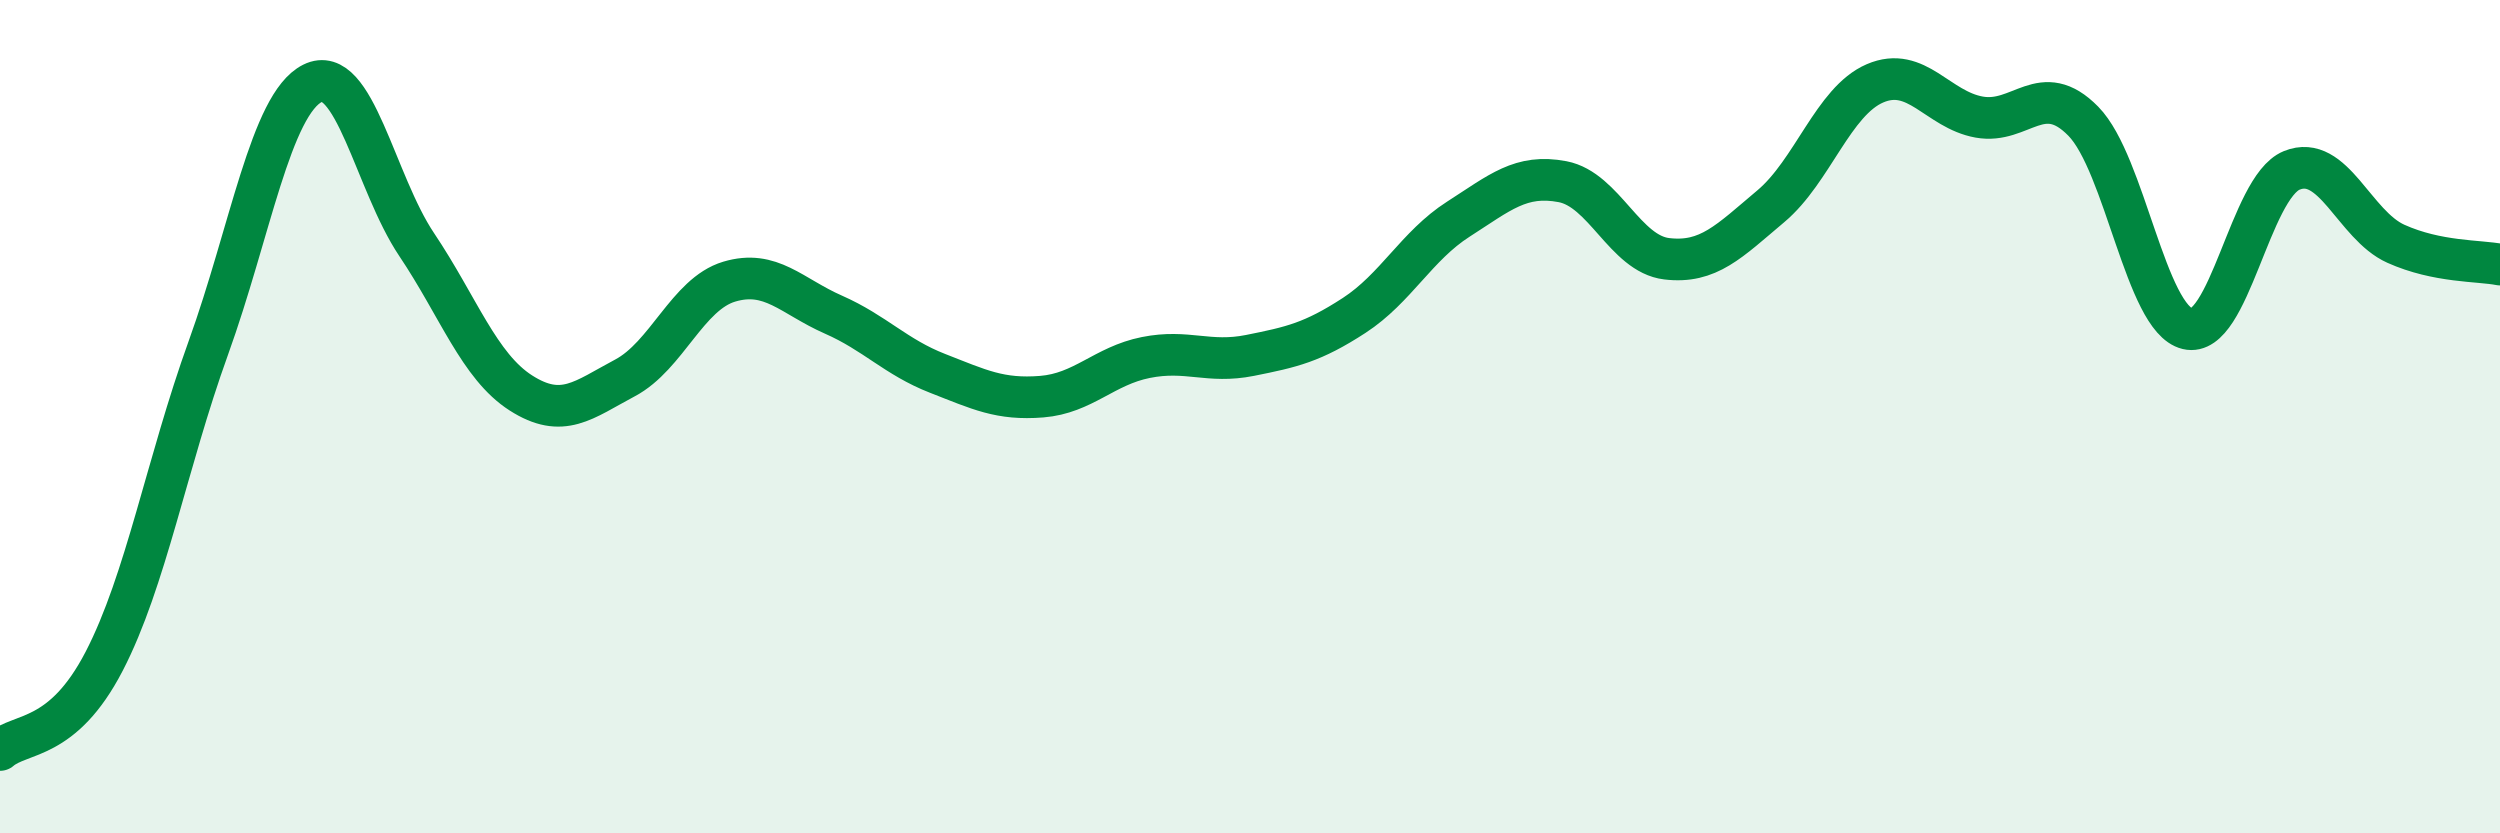
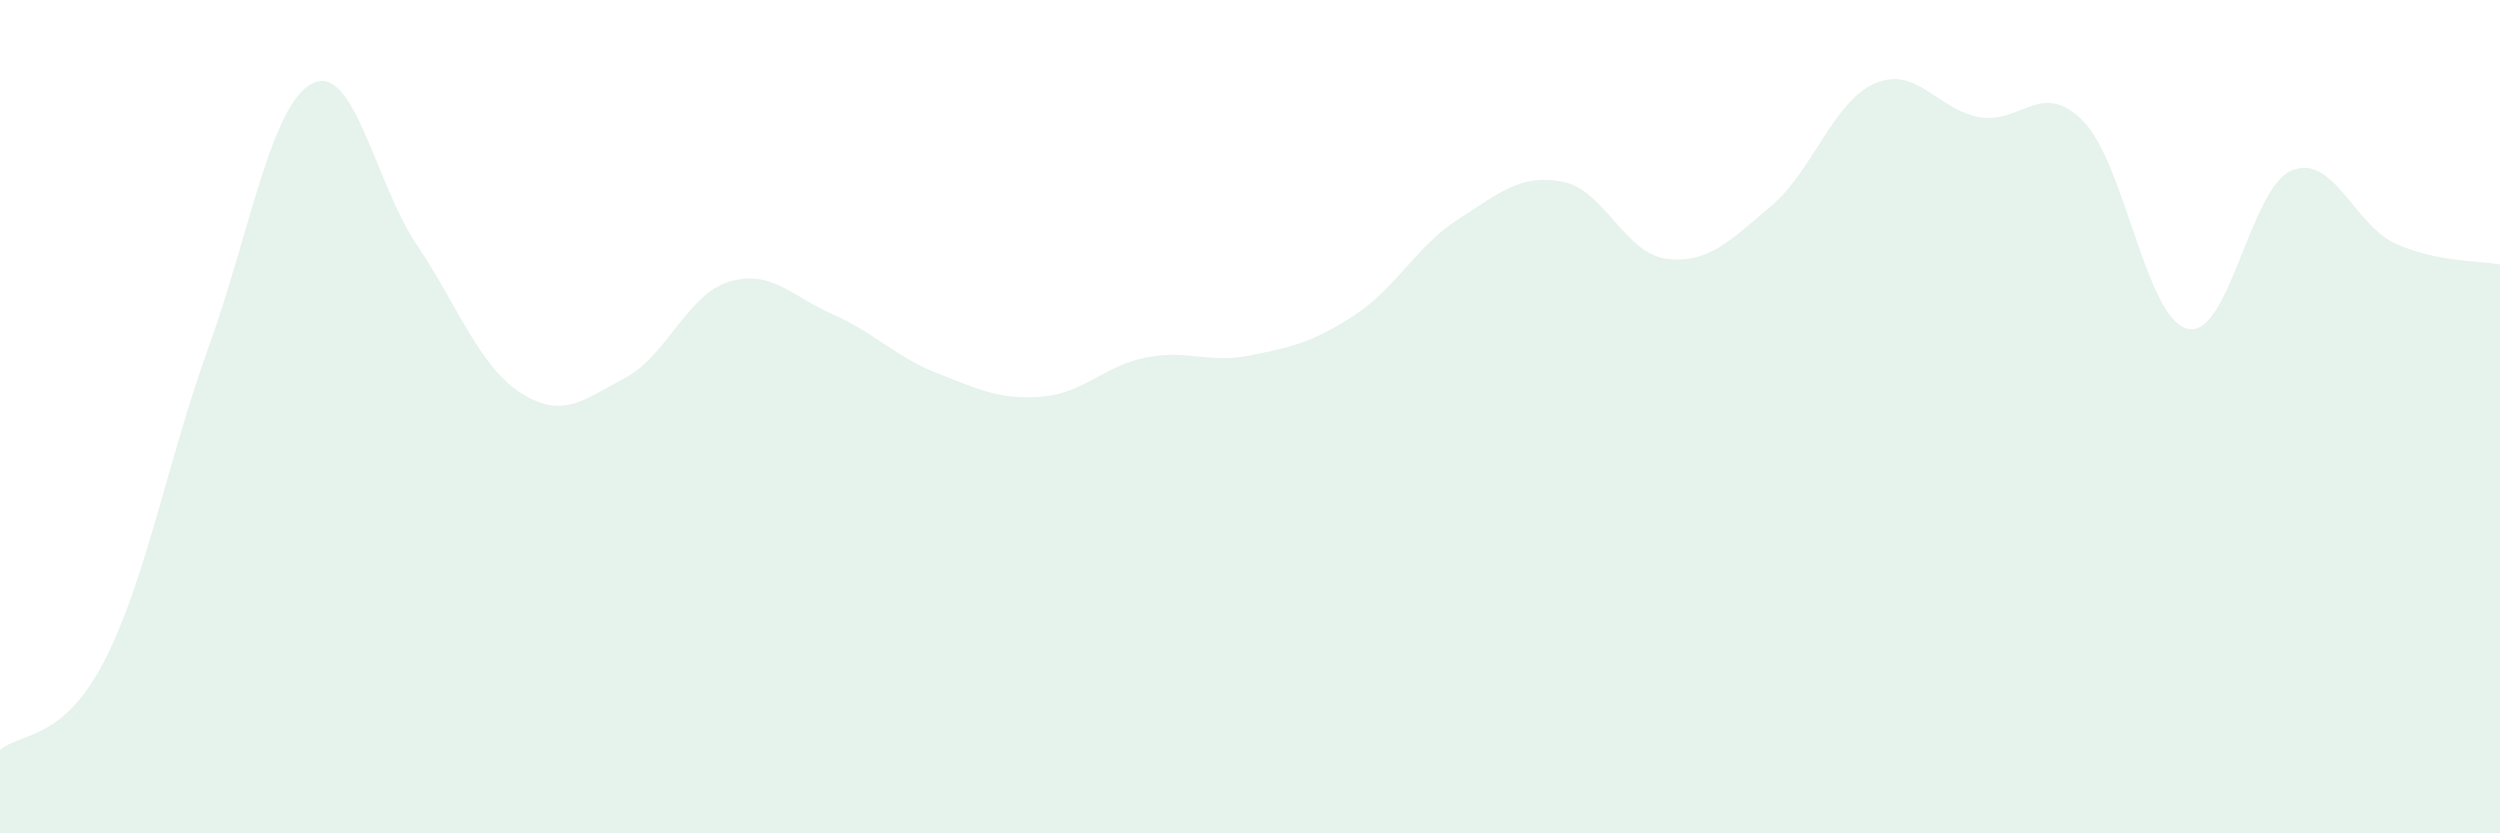
<svg xmlns="http://www.w3.org/2000/svg" width="60" height="20" viewBox="0 0 60 20">
  <path d="M 0,18 C 0.5,17.57 1.5,17.8 2.5,15.87 C 3.5,13.94 4,11.12 5,8.35 C 6,5.58 6.5,2.5 7.5,2 C 8.5,1.5 9,4.38 10,5.87 C 11,7.36 11.5,8.79 12.5,9.43 C 13.5,10.07 14,9.6 15,9.07 C 16,8.54 16.5,7.06 17.5,6.76 C 18.5,6.46 19,7.11 20,7.55 C 21,7.99 21.5,8.57 22.5,8.96 C 23.5,9.35 24,9.6 25,9.52 C 26,9.44 26.5,8.78 27.5,8.58 C 28.5,8.38 29,8.73 30,8.53 C 31,8.33 31.5,8.22 32.5,7.57 C 33.5,6.92 34,5.9 35,5.26 C 36,4.62 36.5,4.17 37.5,4.36 C 38.5,4.55 39,6.09 40,6.21 C 41,6.33 41.5,5.79 42.5,4.95 C 43.5,4.11 44,2.43 45,2 C 46,1.57 46.5,2.63 47.5,2.81 C 48.5,2.99 49,1.89 50,2.91 C 51,3.93 51.5,7.65 52.5,7.89 C 53.5,8.13 54,4.5 55,4.09 C 56,3.68 56.5,5.4 57.5,5.85 C 58.5,6.3 59.5,6.25 60,6.35L60 20L0 20Z" fill="#008740" opacity="0.1" stroke-linecap="round" stroke-linejoin="round" />
-   <path d="M 0,18 C 0.5,17.57 1.5,17.8 2.5,15.87 C 3.5,13.94 4,11.12 5,8.35 C 6,5.58 6.5,2.5 7.5,2 C 8.5,1.5 9,4.38 10,5.87 C 11,7.36 11.5,8.79 12.5,9.43 C 13.5,10.07 14,9.6 15,9.07 C 16,8.54 16.5,7.06 17.5,6.76 C 18.5,6.46 19,7.11 20,7.55 C 21,7.99 21.5,8.57 22.5,8.96 C 23.5,9.35 24,9.6 25,9.52 C 26,9.44 26.5,8.78 27.5,8.58 C 28.5,8.38 29,8.73 30,8.53 C 31,8.33 31.5,8.22 32.5,7.57 C 33.5,6.92 34,5.9 35,5.26 C 36,4.62 36.5,4.17 37.5,4.36 C 38.5,4.55 39,6.09 40,6.21 C 41,6.33 41.5,5.79 42.5,4.95 C 43.5,4.11 44,2.43 45,2 C 46,1.57 46.5,2.63 47.5,2.81 C 48.5,2.99 49,1.89 50,2.91 C 51,3.93 51.5,7.65 52.5,7.89 C 53.5,8.13 54,4.5 55,4.09 C 56,3.68 56.5,5.4 57.5,5.85 C 58.5,6.3 59.5,6.25 60,6.35" stroke="#008740" stroke-width="1" fill="none" stroke-linecap="round" stroke-linejoin="round" />
</svg>